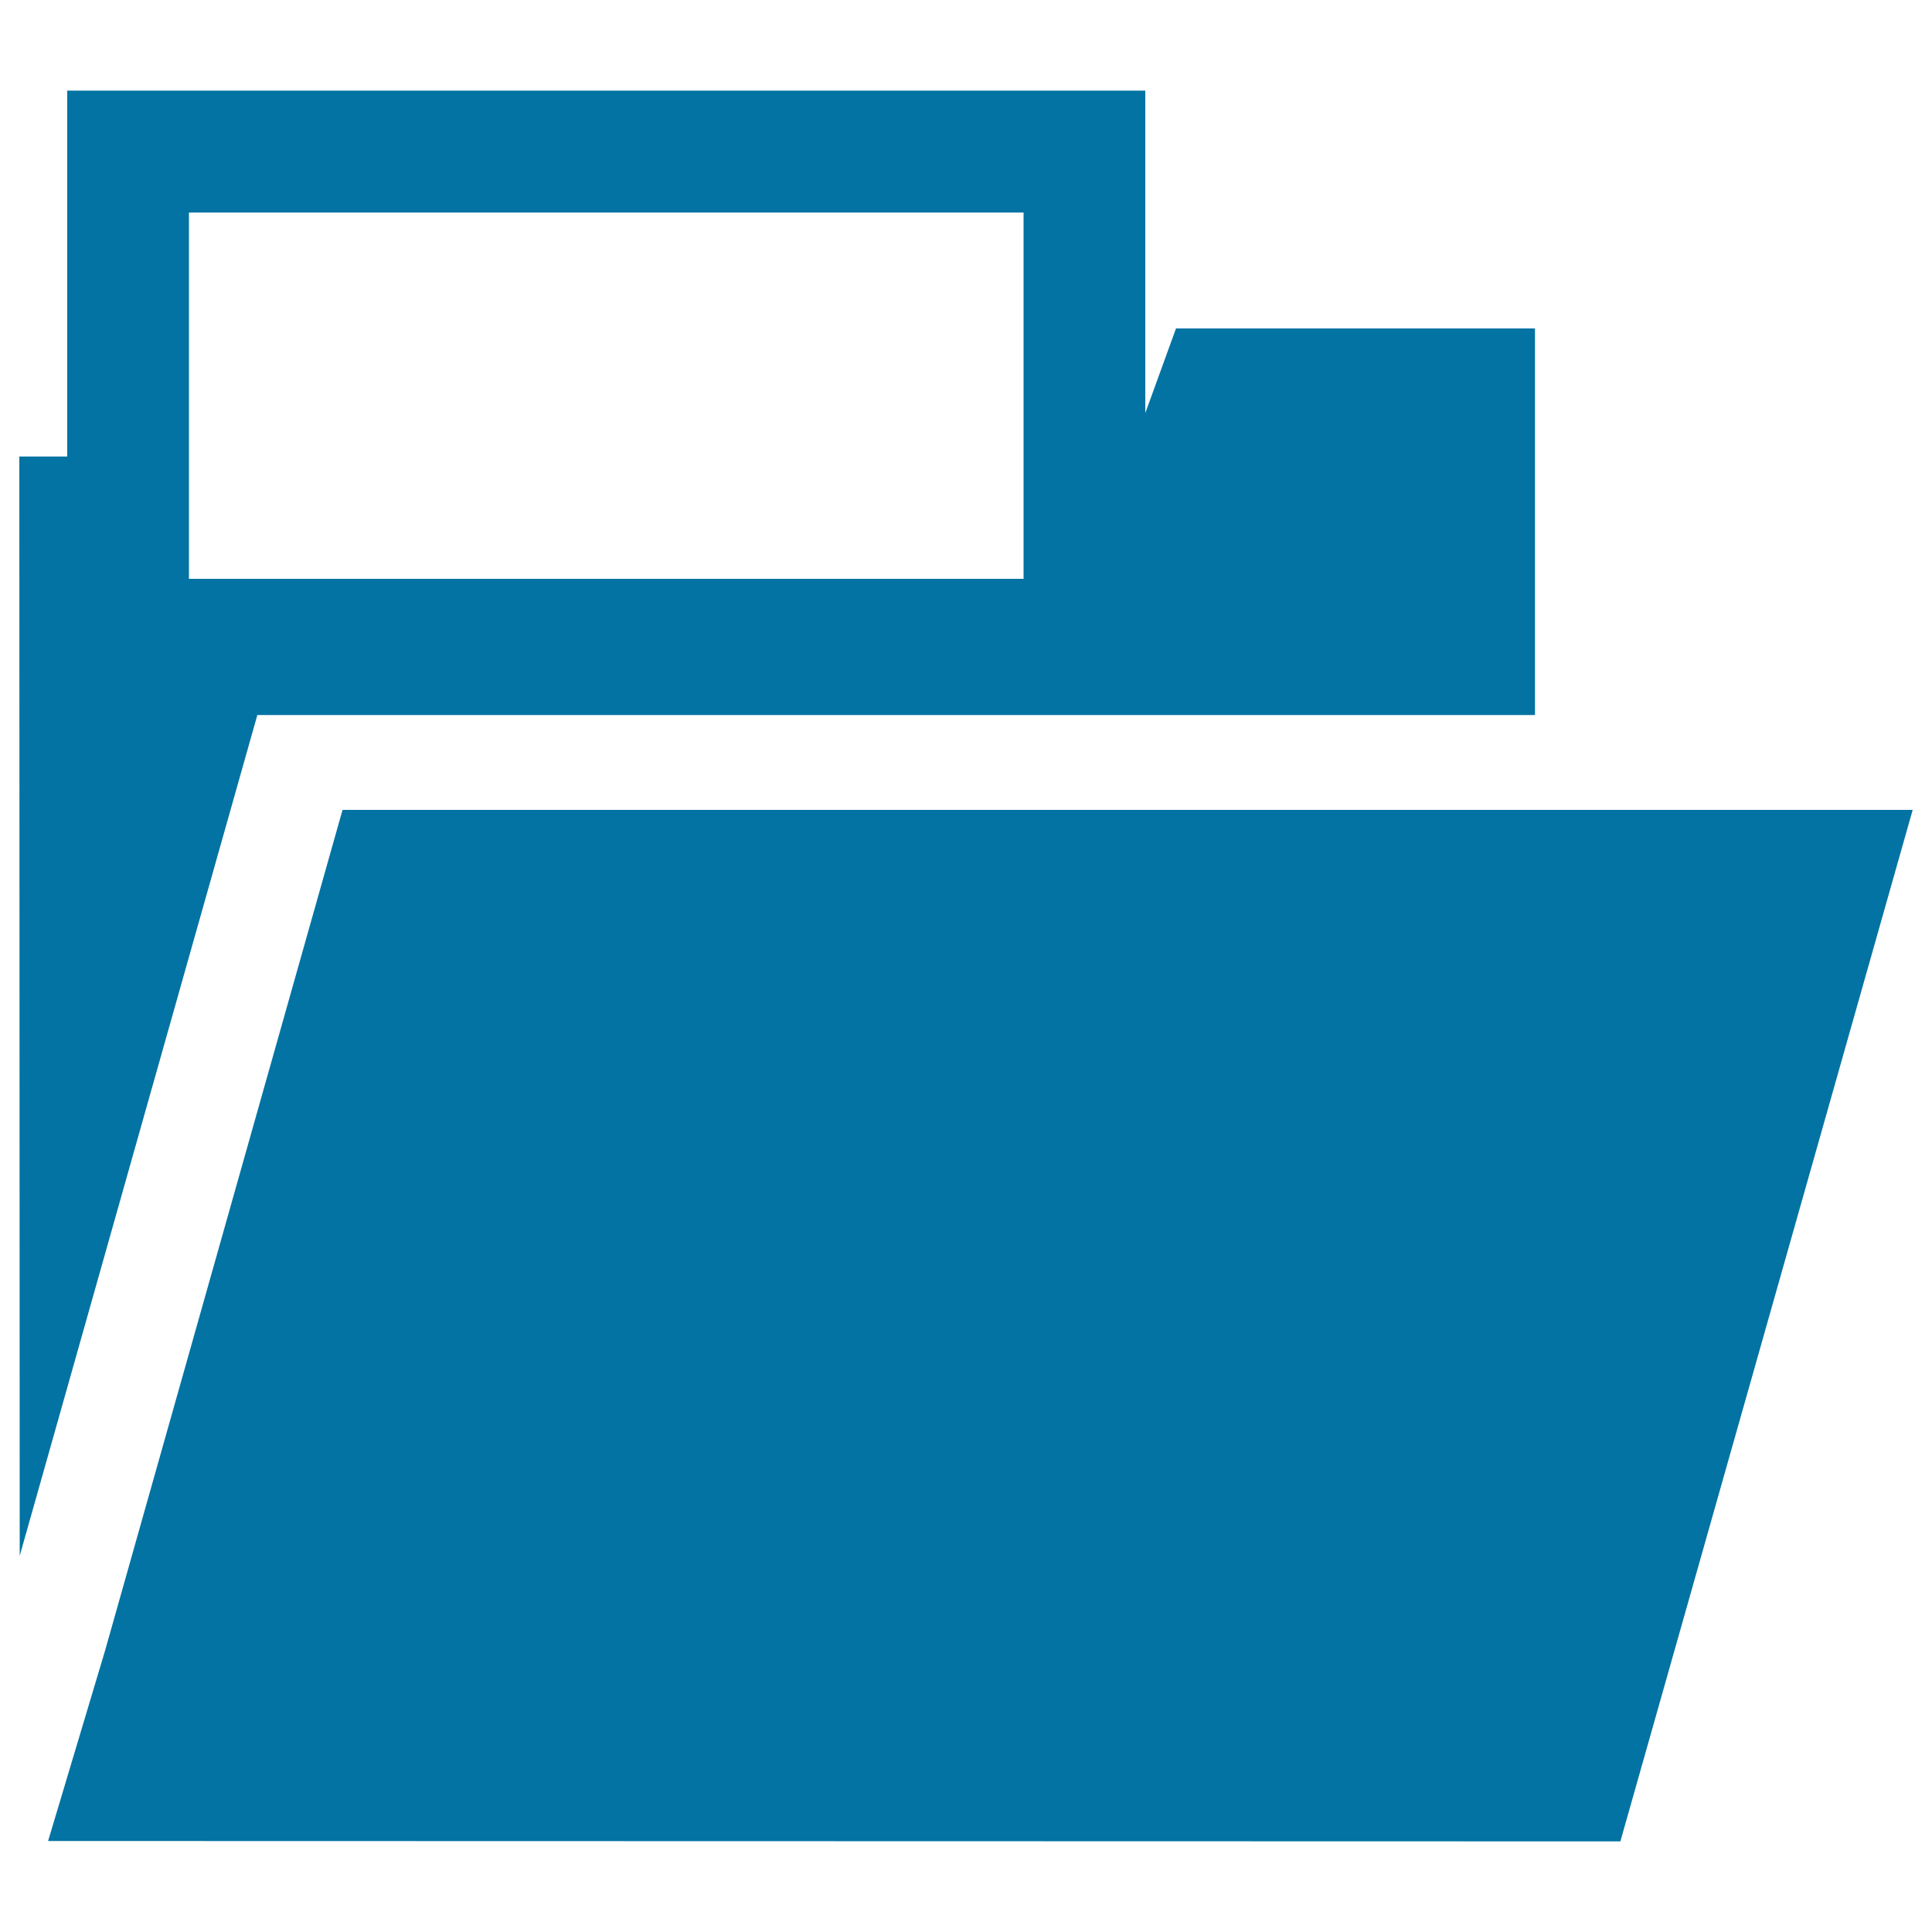
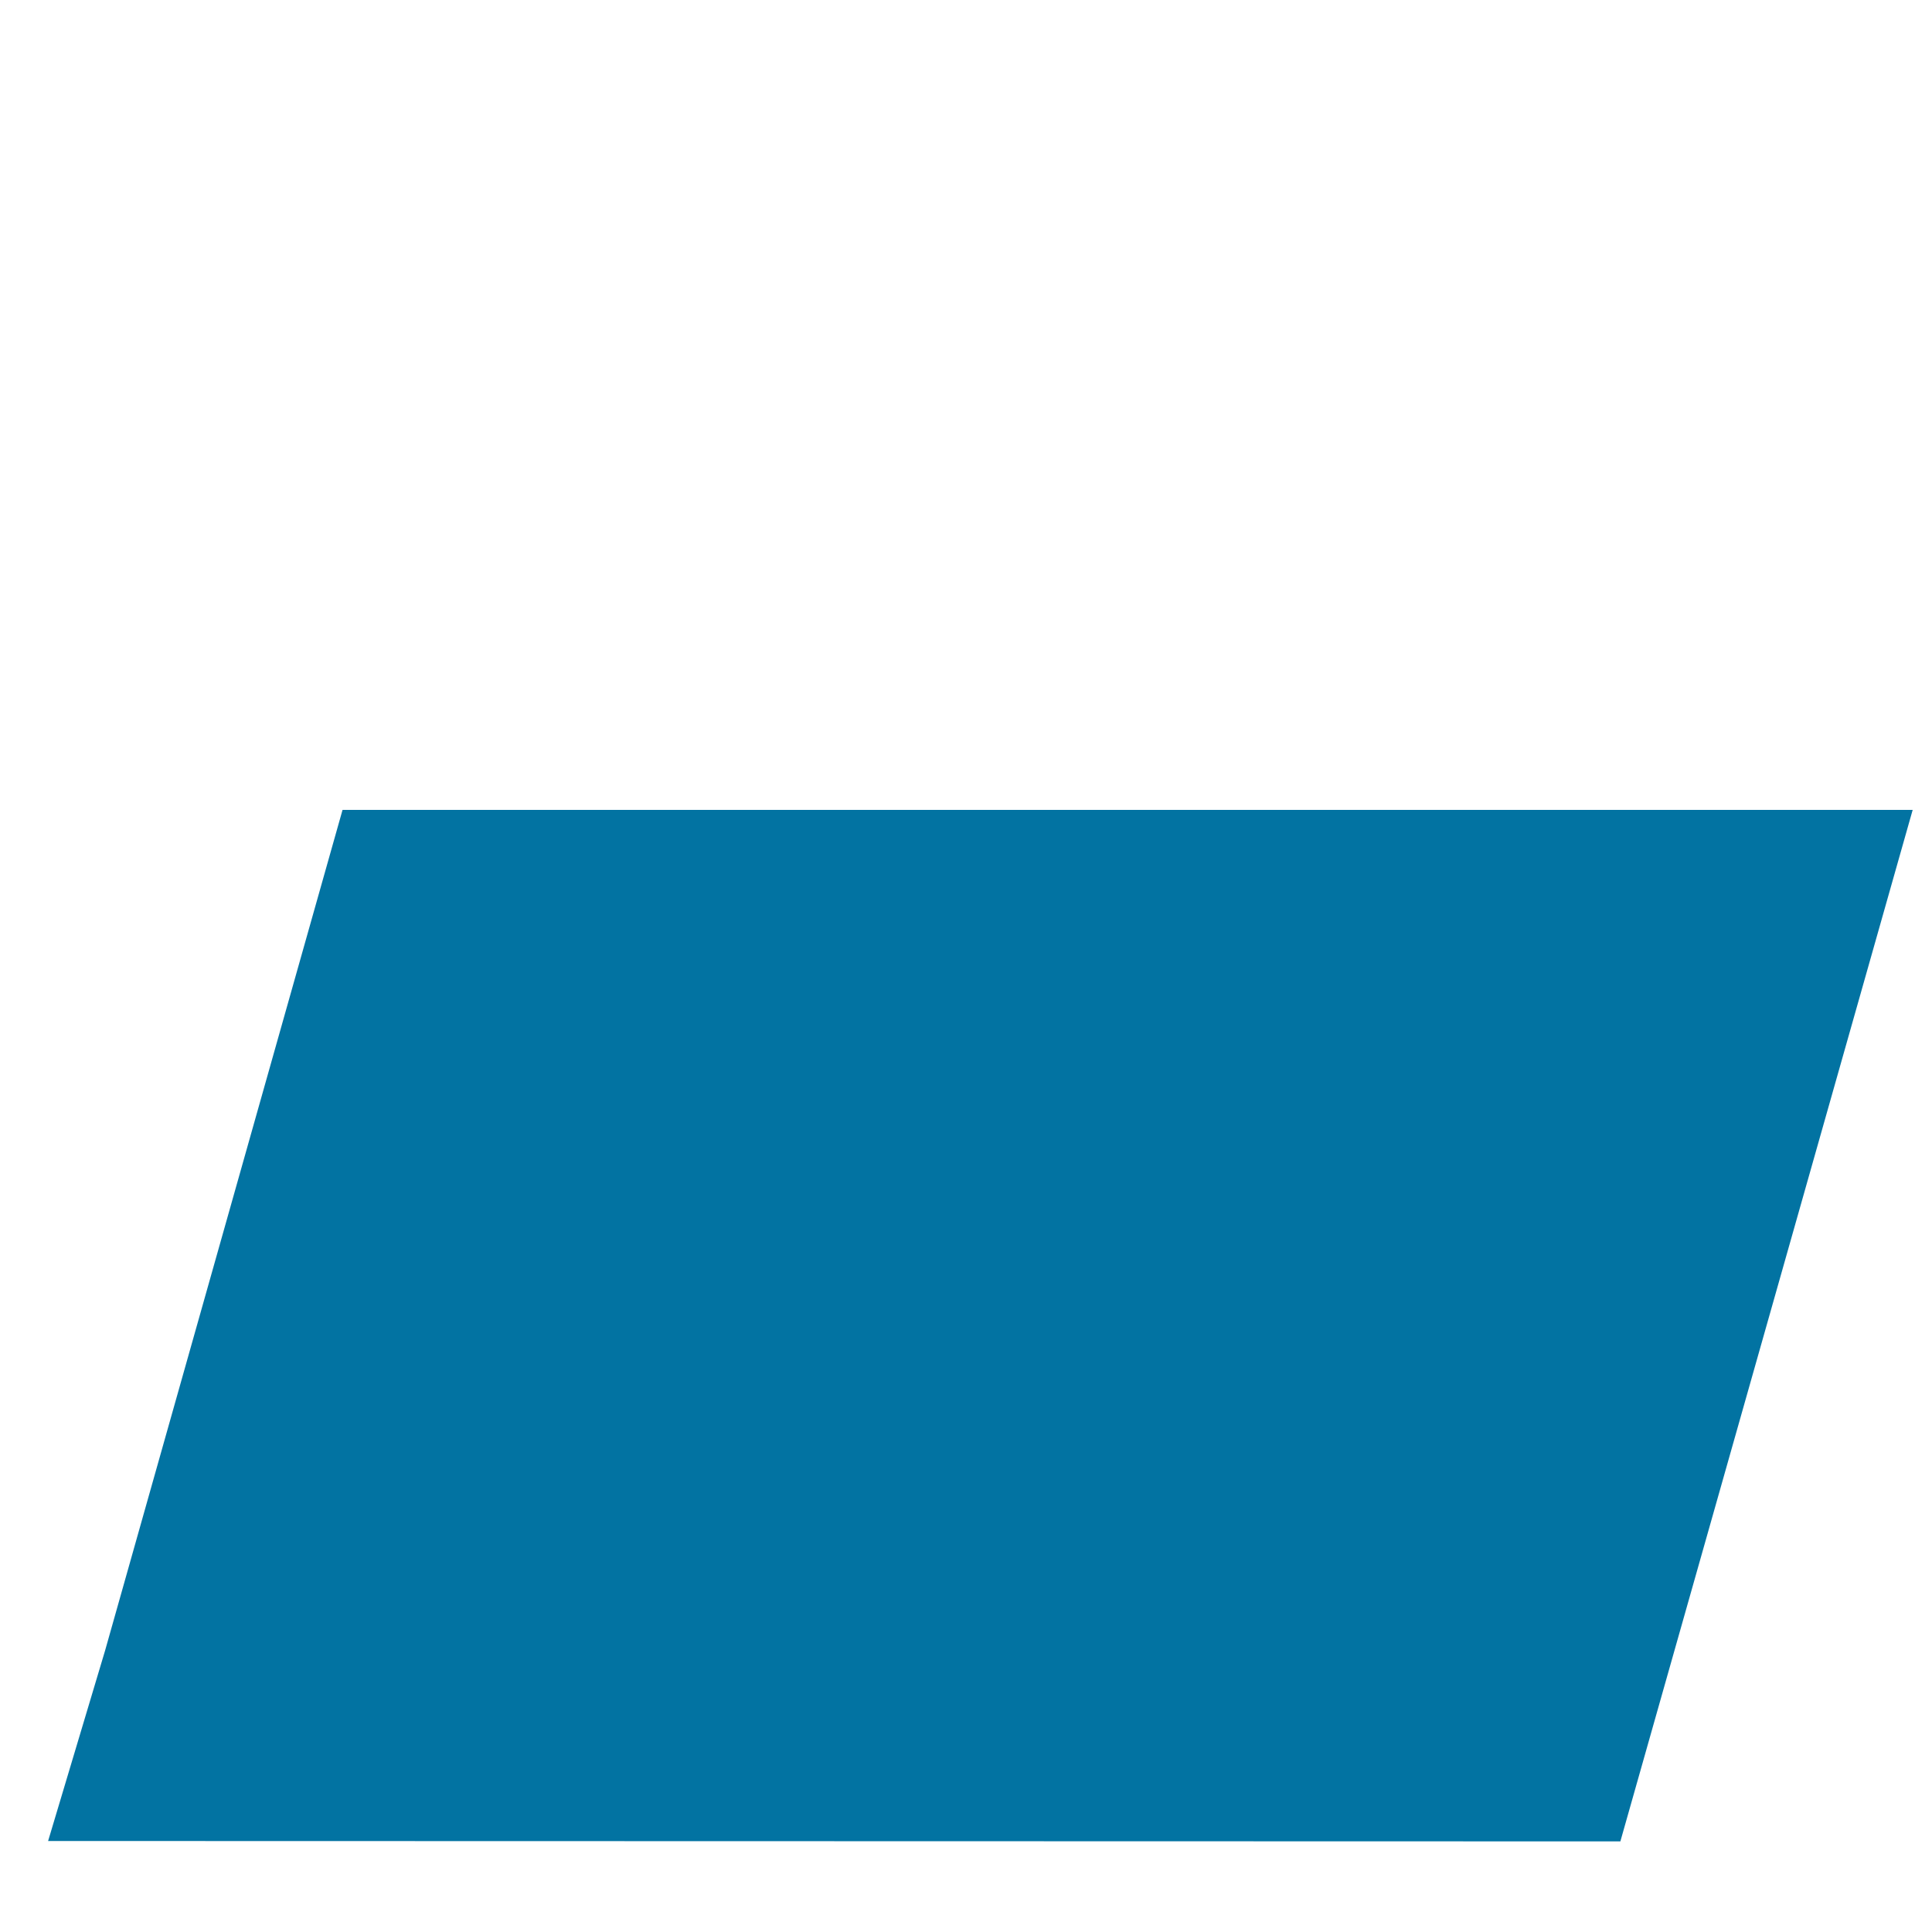
<svg xmlns="http://www.w3.org/2000/svg" viewBox="0 0 1000 1000" style="fill:#0273a2">
  <title>Folder With Papers SVG icon</title>
  <g>
    <g>
      <polygon points="177.3,419.2 54.4,854.3 24.9,952.9 838.7,953.1 990,419.2 " />
-       <path d="M794.5,370.1V170H608.7l-15.9,43.8V46.9h-558v189.4H10l0.2,569l123-435.2L794.5,370.1L794.5,370.1z M97.8,110h432v189.6h-432V110z" />
    </g>
  </g>
</svg>